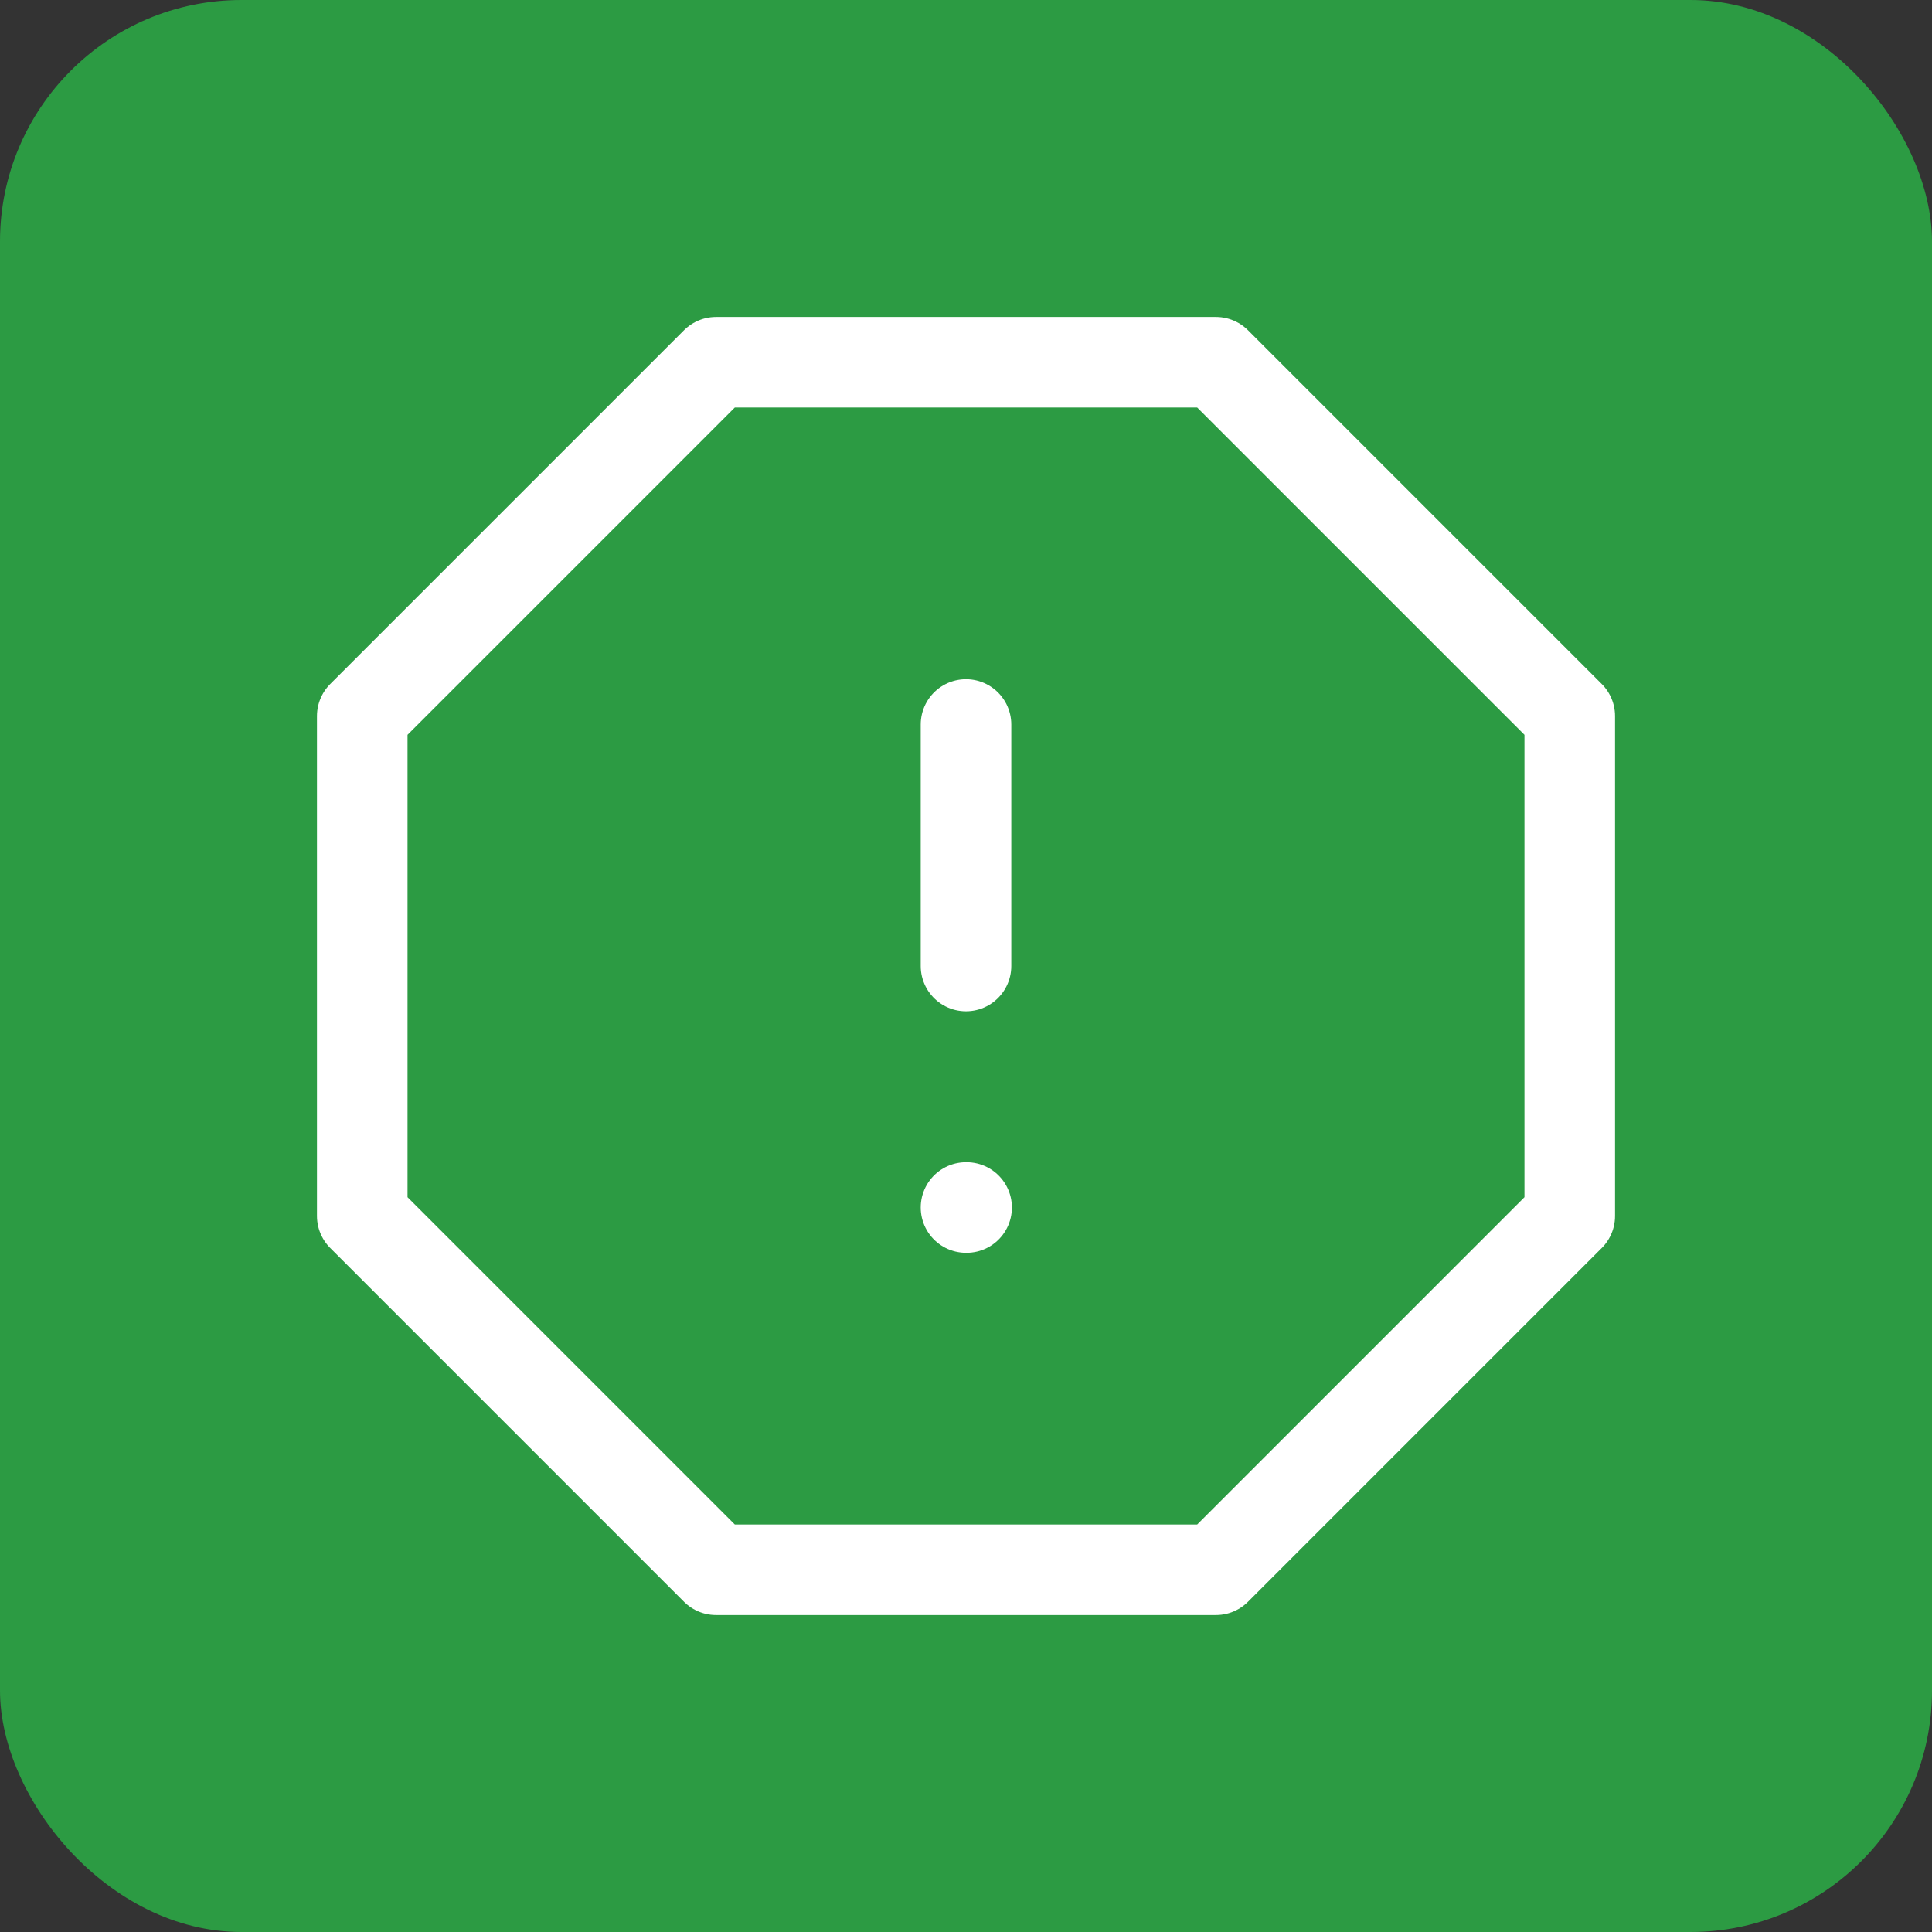
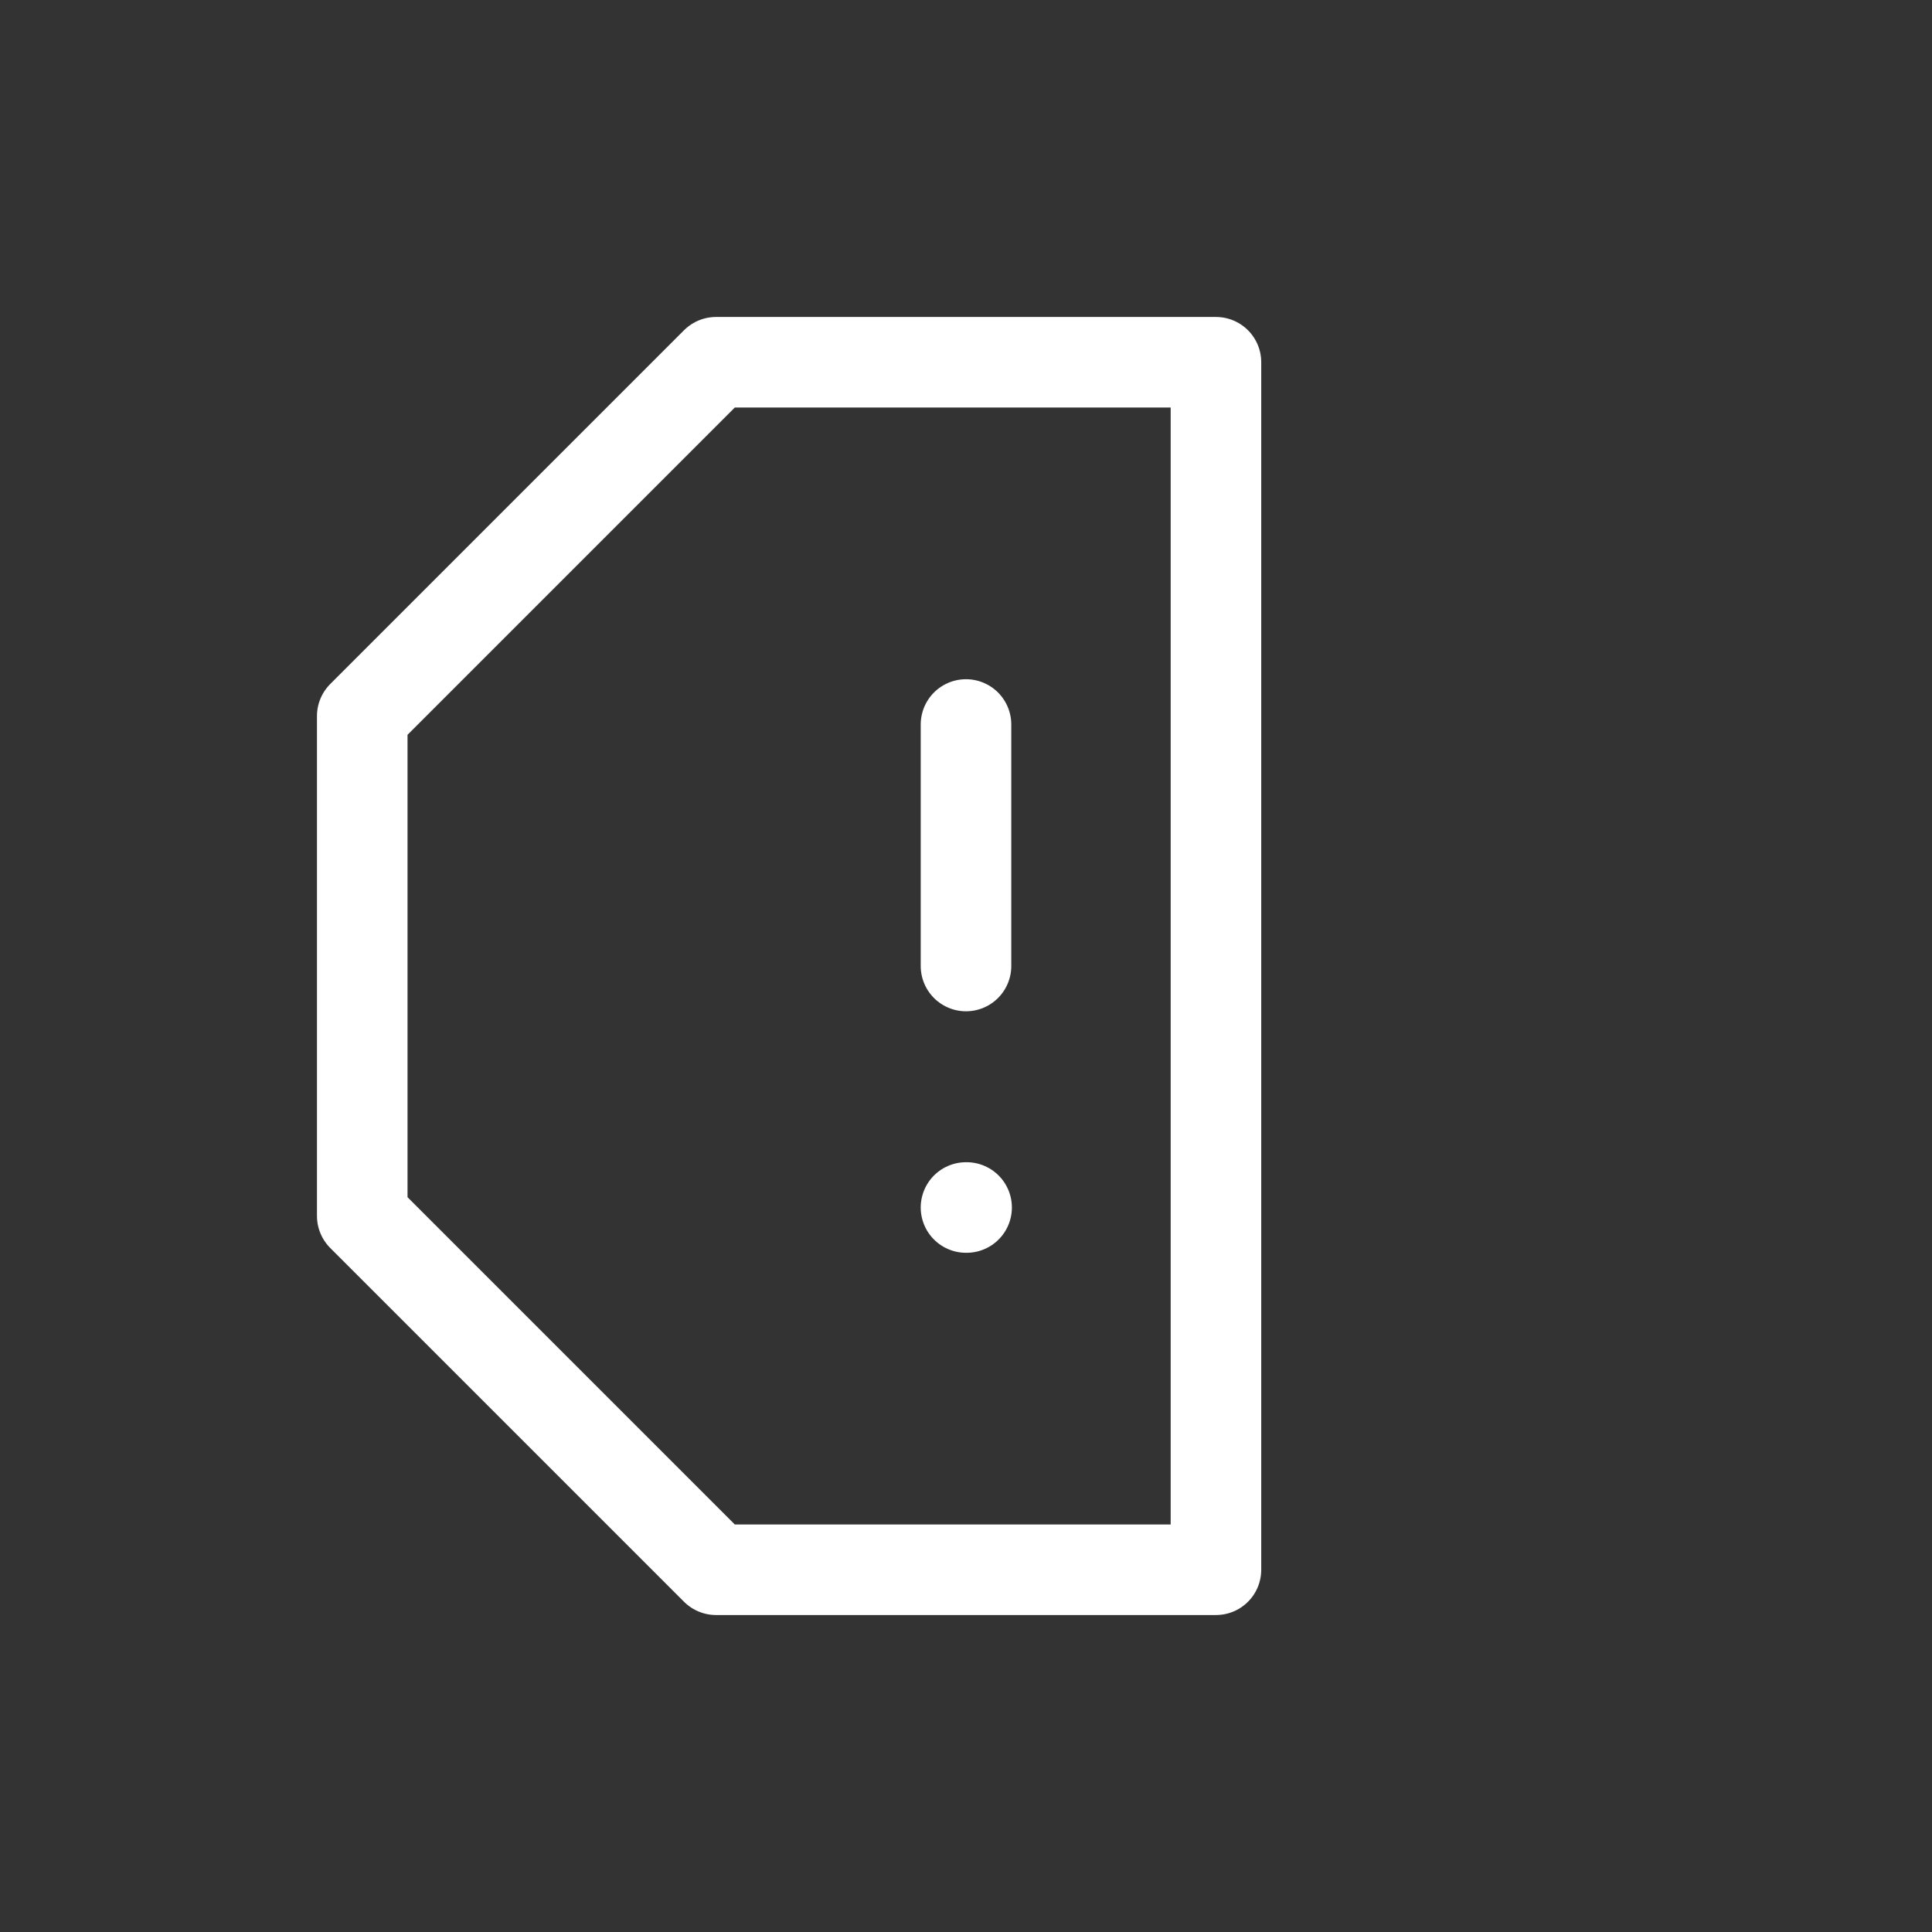
<svg xmlns="http://www.w3.org/2000/svg" width="32" height="32" viewBox="0 0 32 32" fill="none">
  <rect x="0" y="0" width="32" height="32" fill="#333333" stroke="none" />
-   <rect width="32" height="32" rx="4" fill="#2C9B43" />
-   <path d="M16 12V16M16 20H16.01M11.86 6H20.14L26 11.86V20.14L20.14 26H11.86L6 20.14V11.86L11.86 6Z" stroke="white" stroke-width="1.5" stroke-linecap="round" stroke-linejoin="round" />
+   <path d="M16 12V16M16 20H16.01M11.86 6H20.14V20.14L20.14 26H11.86L6 20.14V11.86L11.86 6Z" stroke="white" stroke-width="1.5" stroke-linecap="round" stroke-linejoin="round" />
</svg>